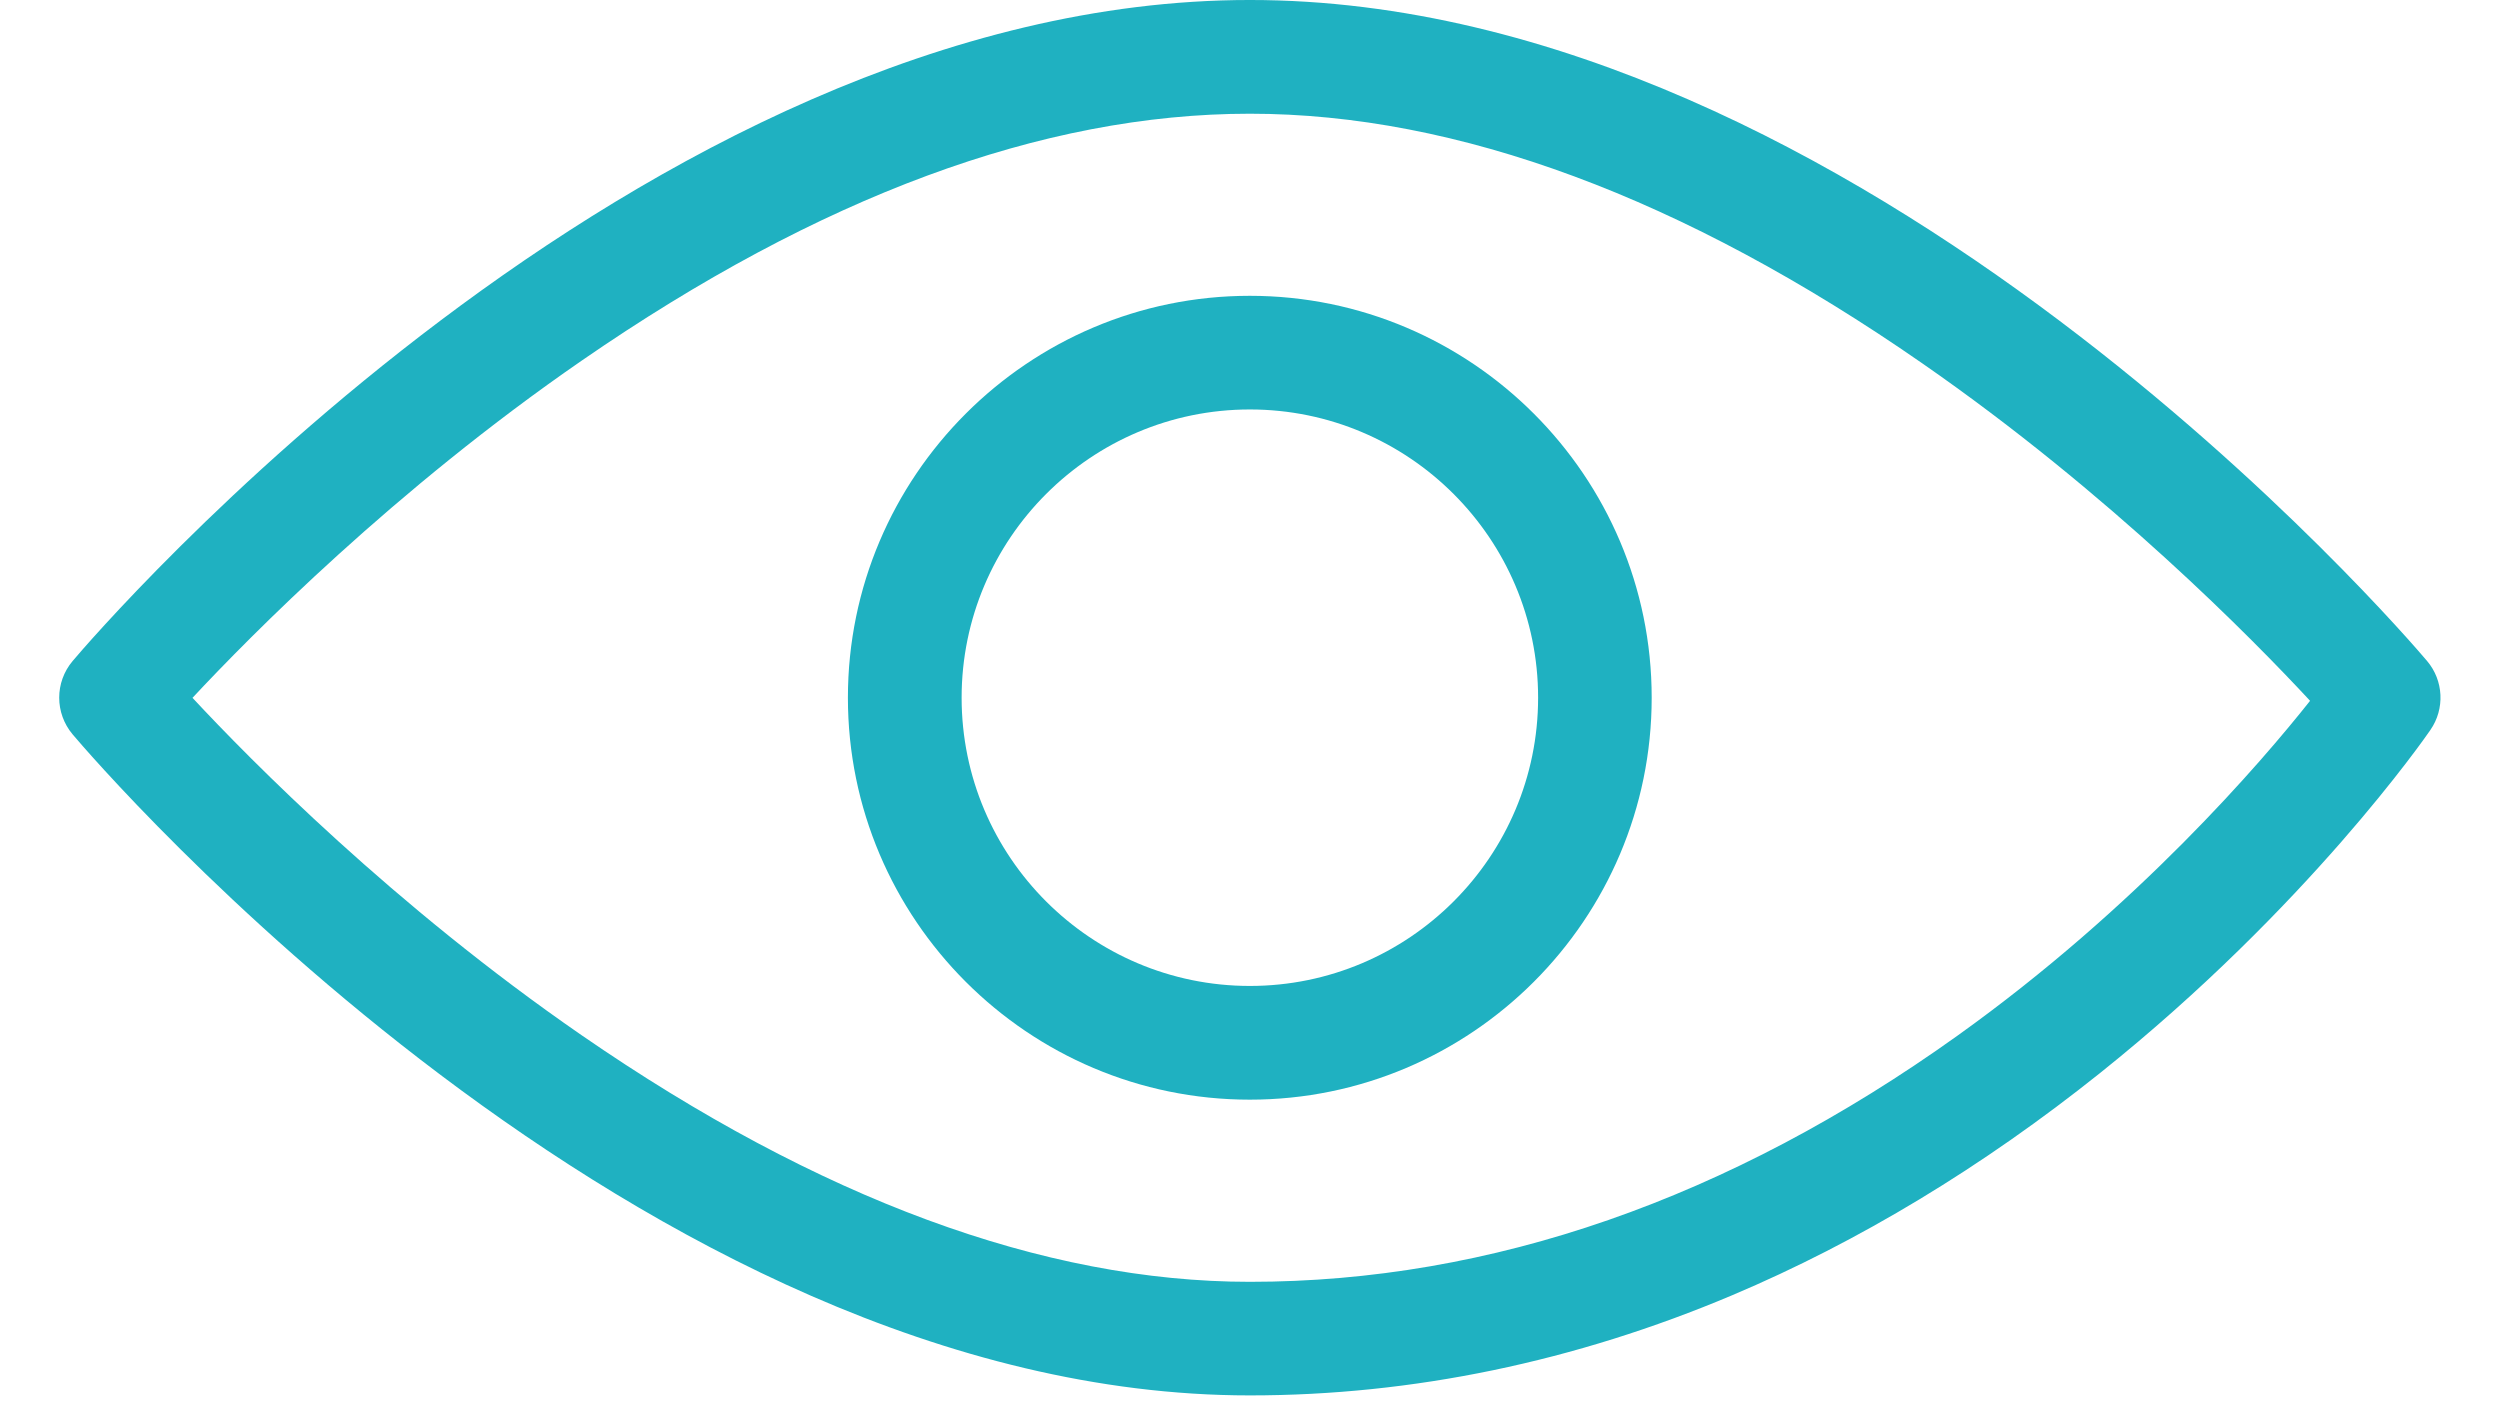
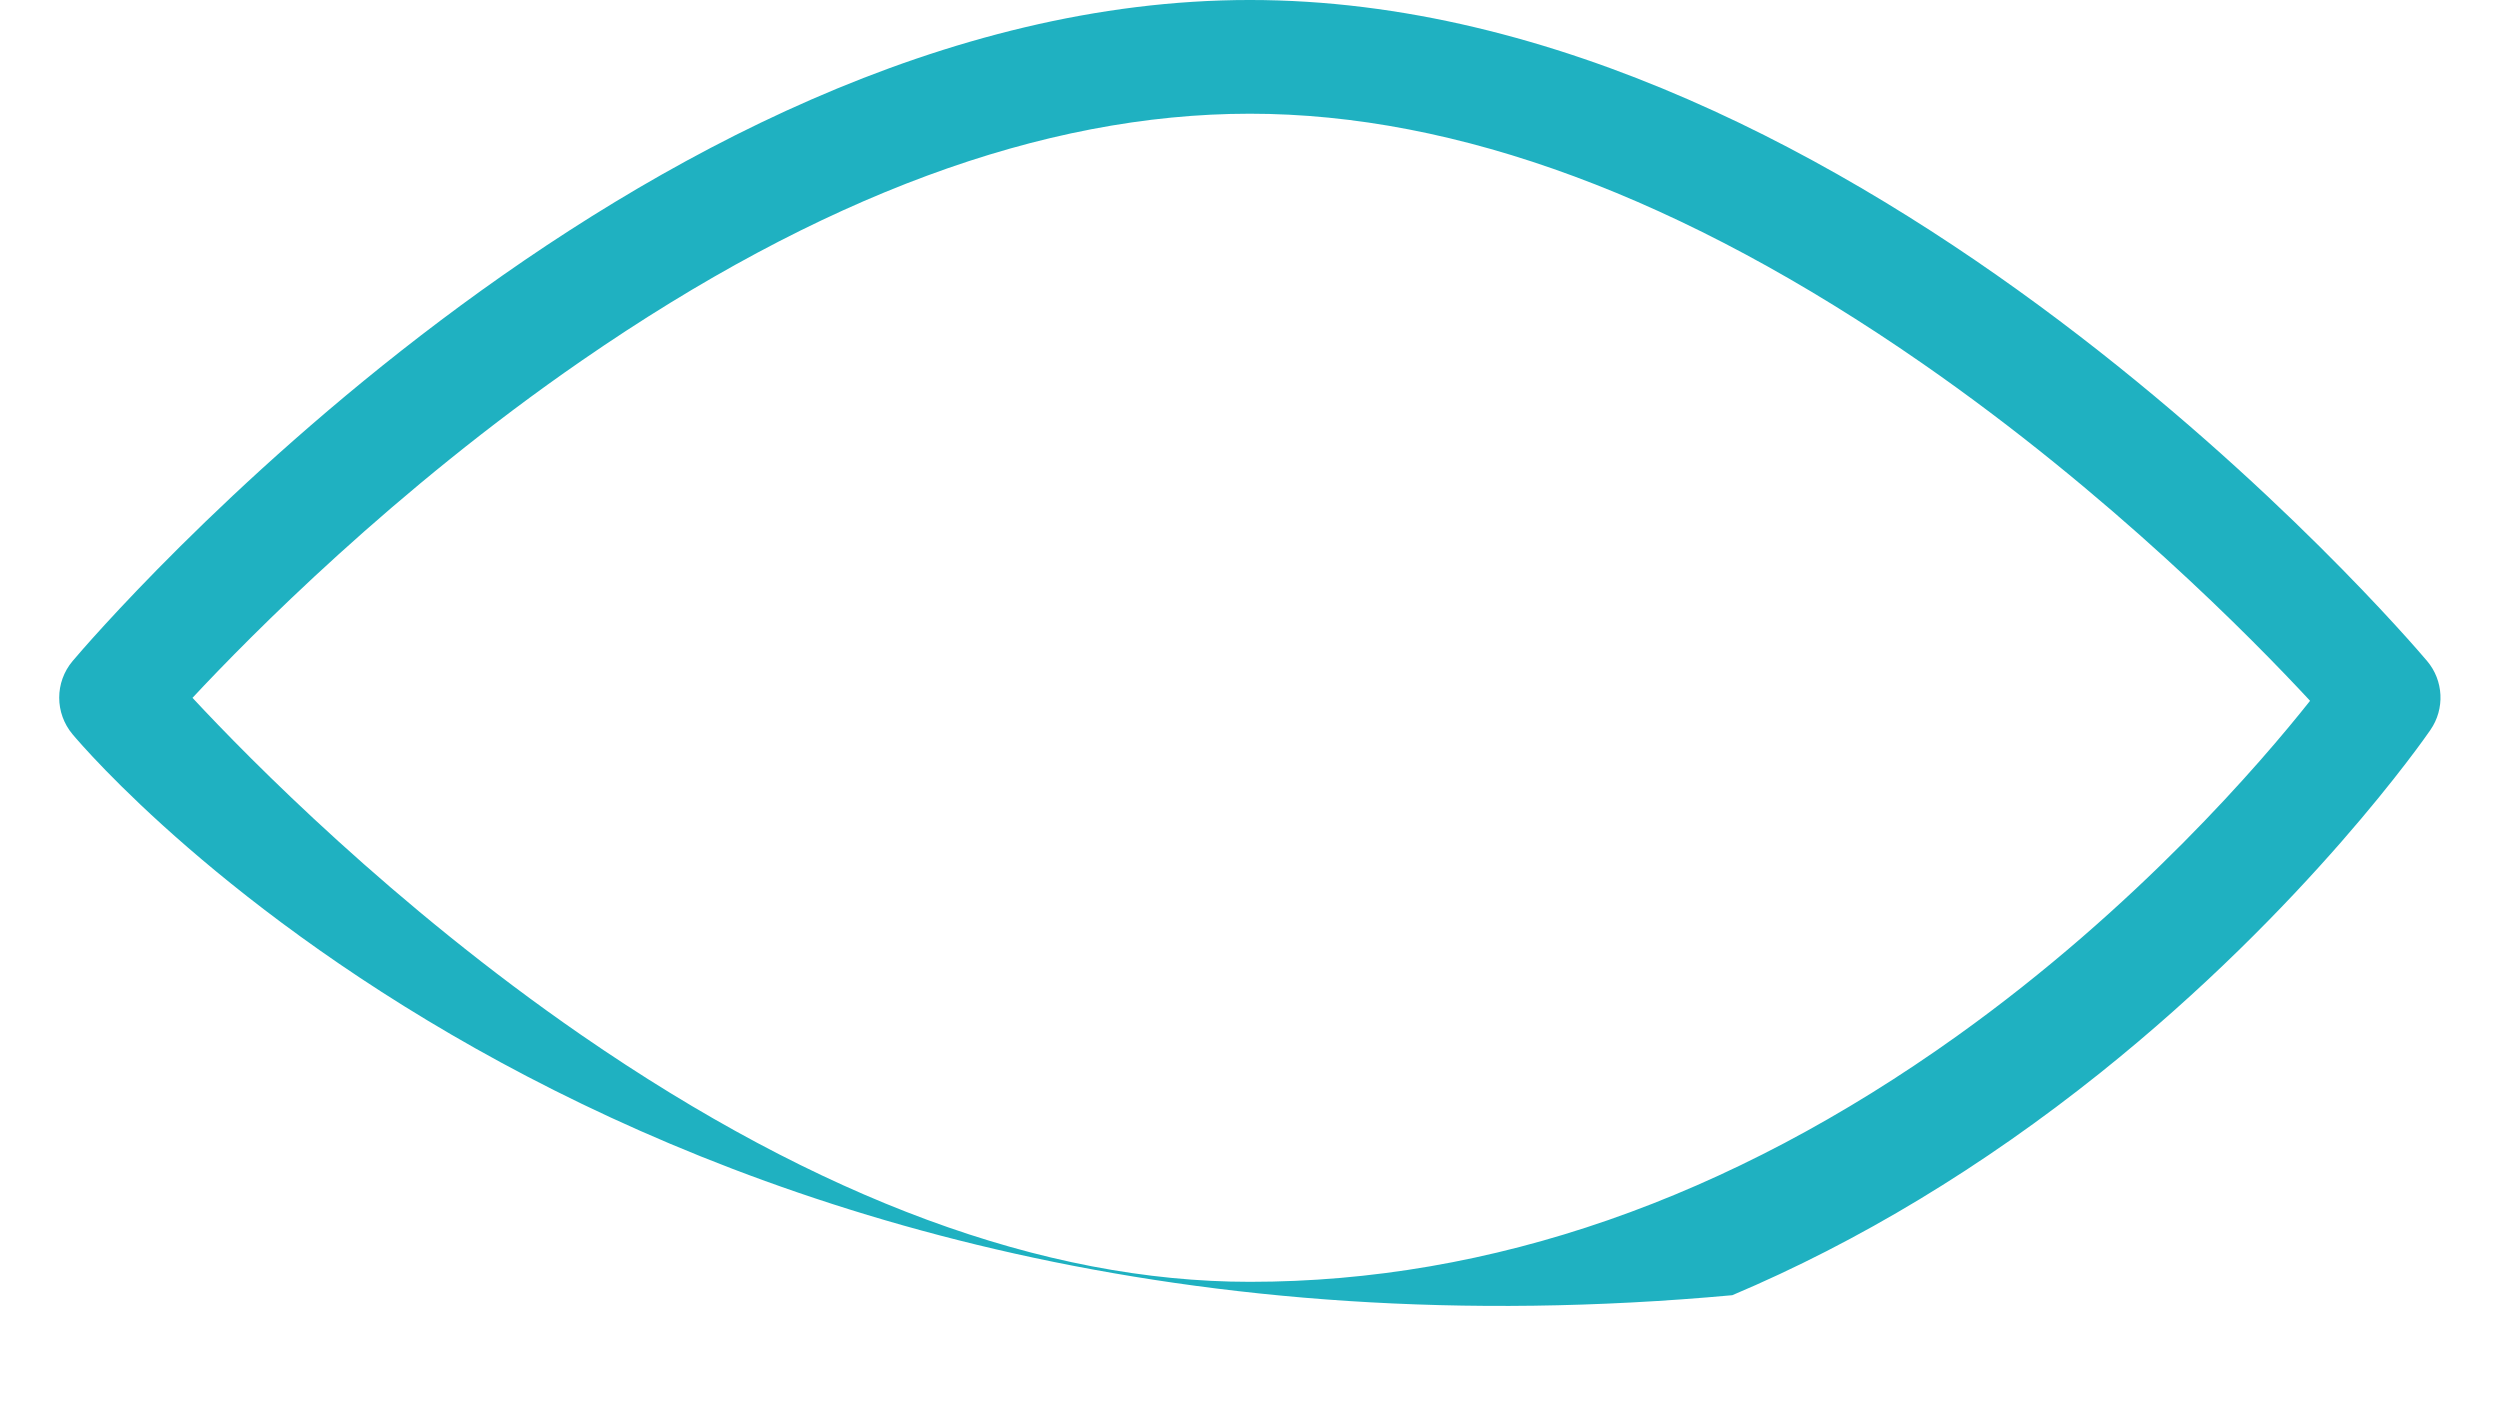
<svg xmlns="http://www.w3.org/2000/svg" width="37" height="21" viewBox="0 0 37 21" fill="none">
-   <path d="M35.969 10.805C35.897 10.91 34.155 13.422 31.083 15.879C29.343 17.27 27.511 18.377 25.638 19.169C23.309 20.153 20.906 20.652 18.497 20.652C9.456 20.652 1.413 11.269 1.075 10.869C0.81 10.554 0.81 10.097 1.075 9.783C1.413 9.383 9.457 -9.15527e-05 18.498 -9.15527e-05C27.539 -9.15527e-05 35.583 9.383 35.921 9.783C36.166 10.072 36.186 10.492 35.97 10.803L35.969 10.805ZM28.449 5.377C24.916 2.925 21.567 1.683 18.497 1.683C15.427 1.683 12.123 2.912 8.611 5.336C5.835 7.251 3.702 9.413 2.849 10.328C3.7 11.243 5.826 13.402 8.606 15.32C12.117 17.742 15.445 18.971 18.498 18.971C22.066 18.971 25.589 17.746 28.969 15.329C31.633 13.424 33.47 11.279 34.189 10.372C33.346 9.463 31.226 7.303 28.449 5.377Z" fill="#1FB1C1" />
-   <path d="M18.497 16.275C15.217 16.275 12.549 13.606 12.549 10.326C12.549 7.047 15.217 4.378 18.497 4.378C21.777 4.378 24.445 7.047 24.445 10.326C24.445 13.606 21.777 16.275 18.497 16.275ZM22.764 10.326C22.764 7.974 20.851 6.06 18.498 6.06C16.145 6.06 14.232 7.974 14.232 10.326C14.232 12.679 16.145 14.592 18.498 14.592C20.851 14.592 22.764 12.679 22.764 10.326Z" fill="#1FB1C1" />
+   <path d="M35.969 10.805C35.897 10.91 34.155 13.422 31.083 15.879C29.343 17.27 27.511 18.377 25.638 19.169C9.456 20.652 1.413 11.269 1.075 10.869C0.81 10.554 0.81 10.097 1.075 9.783C1.413 9.383 9.457 -9.15527e-05 18.498 -9.15527e-05C27.539 -9.15527e-05 35.583 9.383 35.921 9.783C36.166 10.072 36.186 10.492 35.97 10.803L35.969 10.805ZM28.449 5.377C24.916 2.925 21.567 1.683 18.497 1.683C15.427 1.683 12.123 2.912 8.611 5.336C5.835 7.251 3.702 9.413 2.849 10.328C3.7 11.243 5.826 13.402 8.606 15.32C12.117 17.742 15.445 18.971 18.498 18.971C22.066 18.971 25.589 17.746 28.969 15.329C31.633 13.424 33.47 11.279 34.189 10.372C33.346 9.463 31.226 7.303 28.449 5.377Z" fill="#1FB1C1" />
</svg>